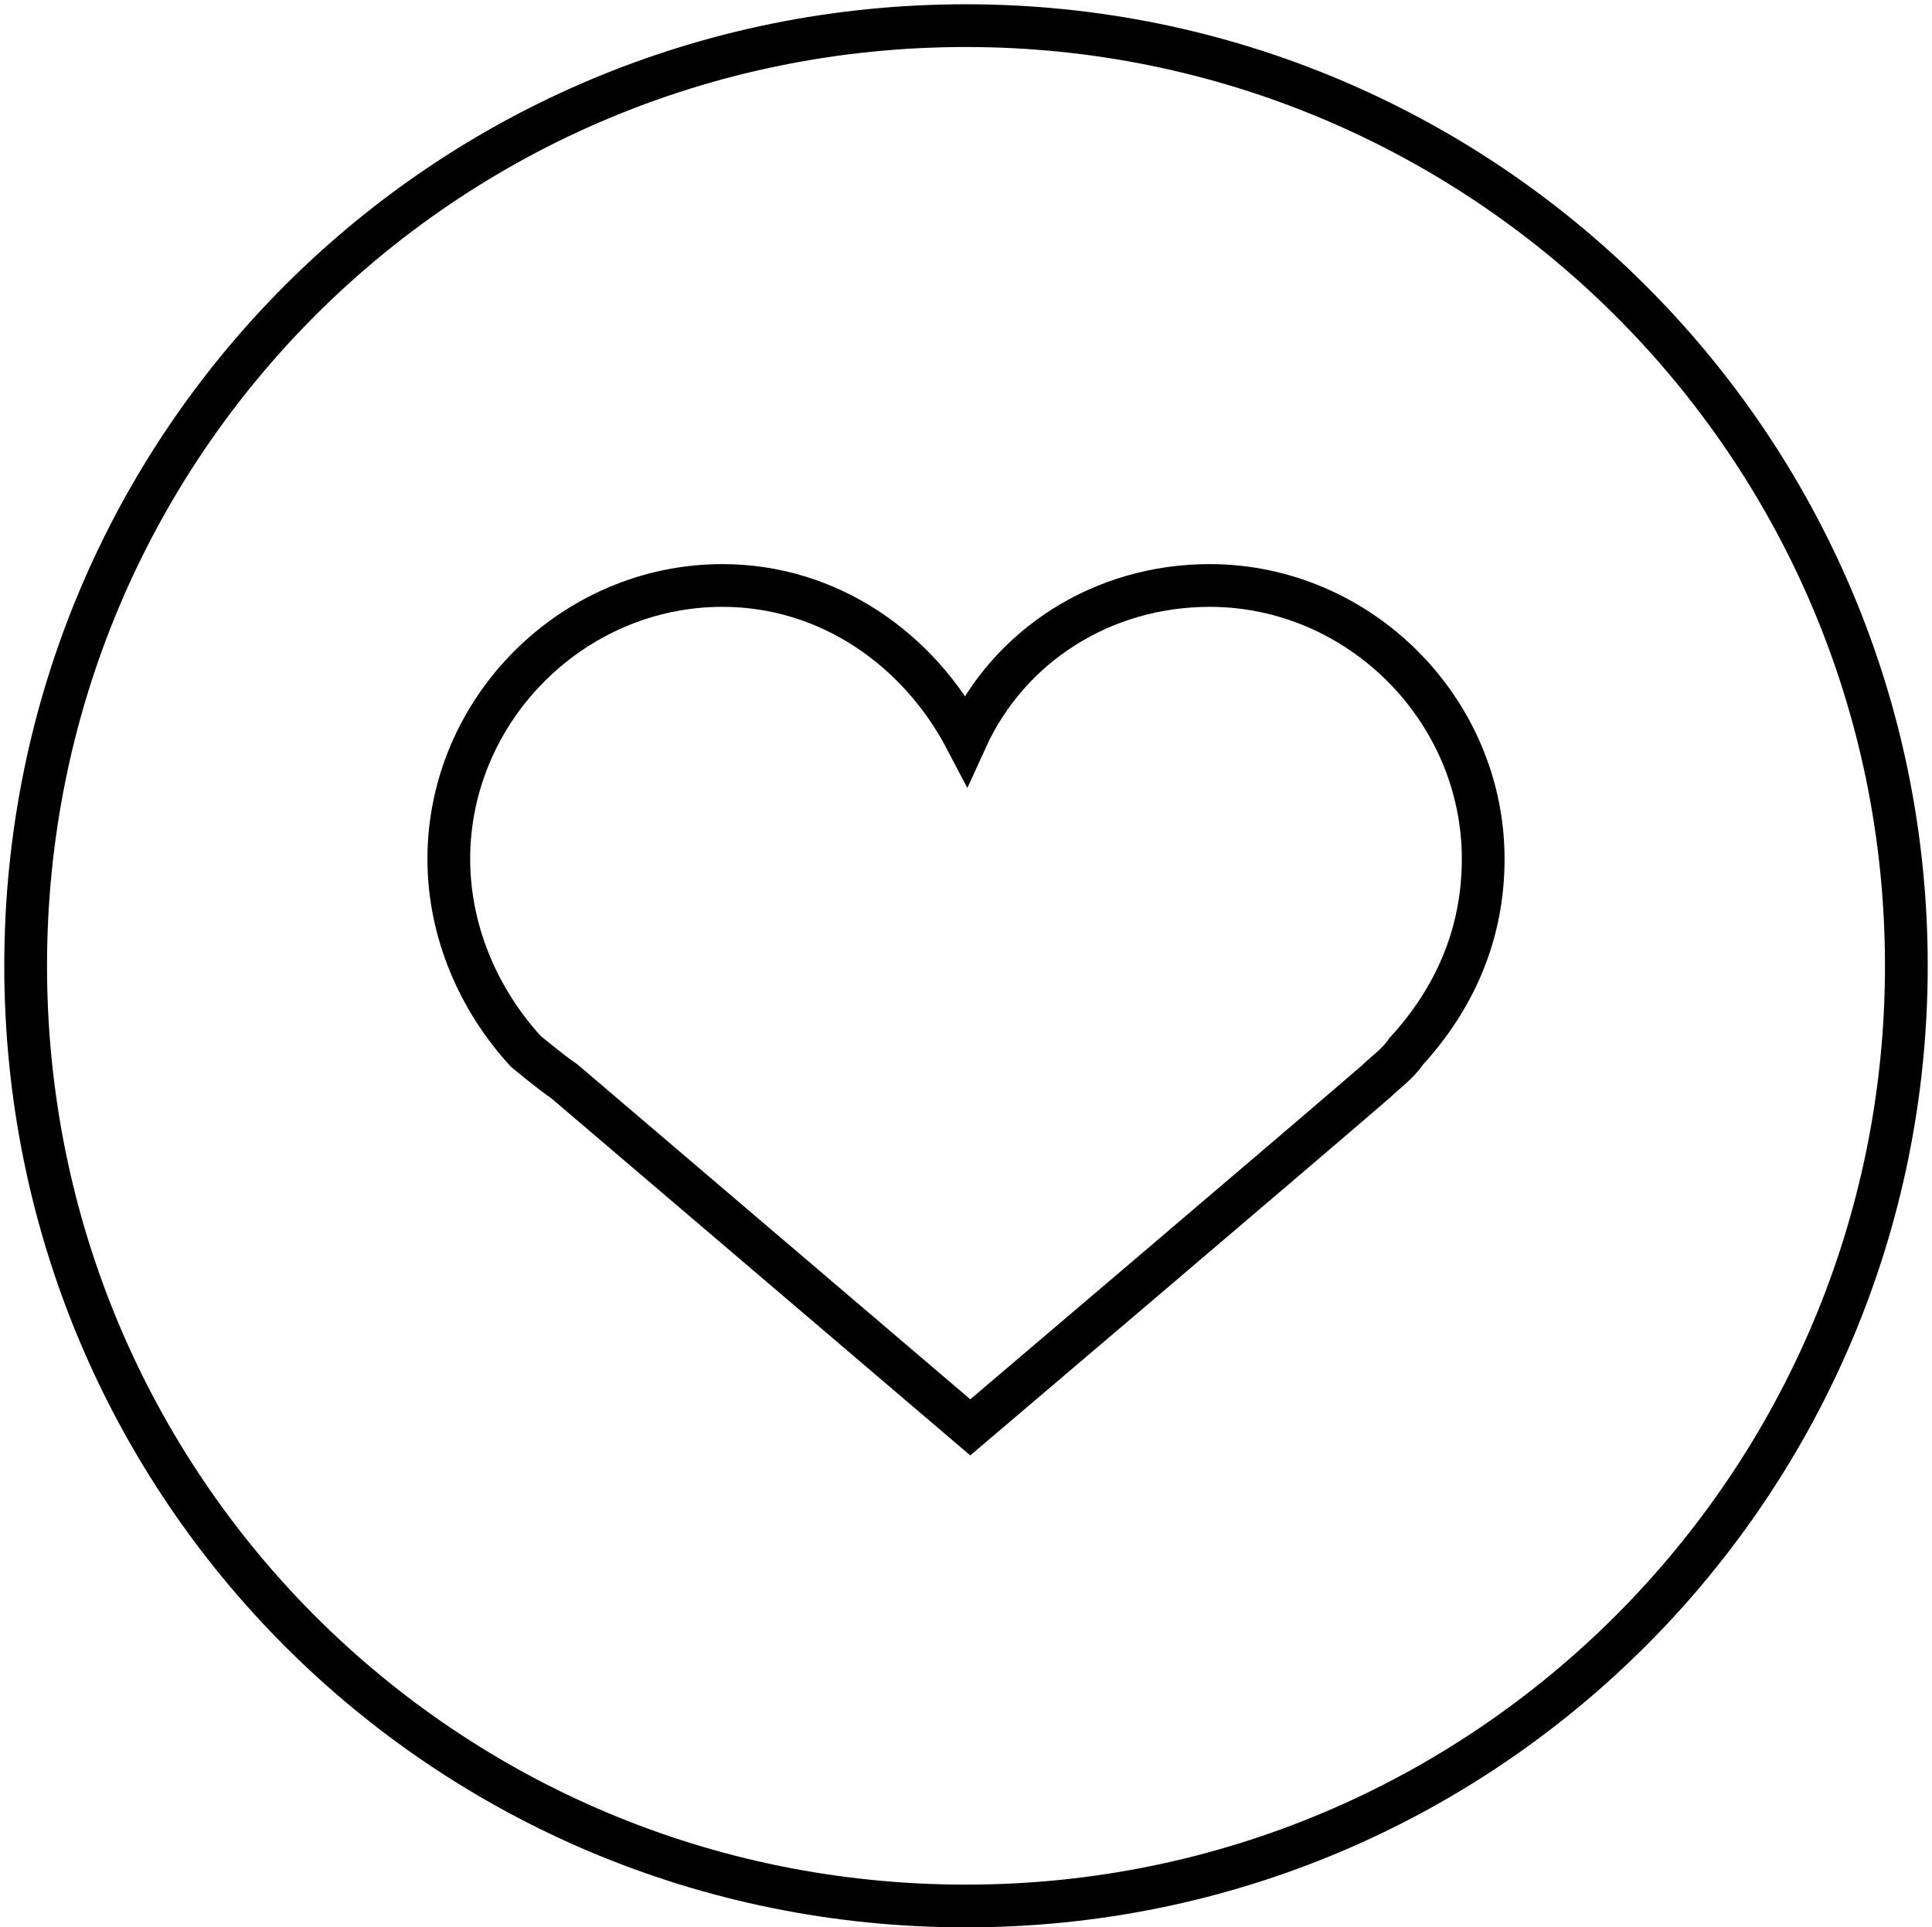
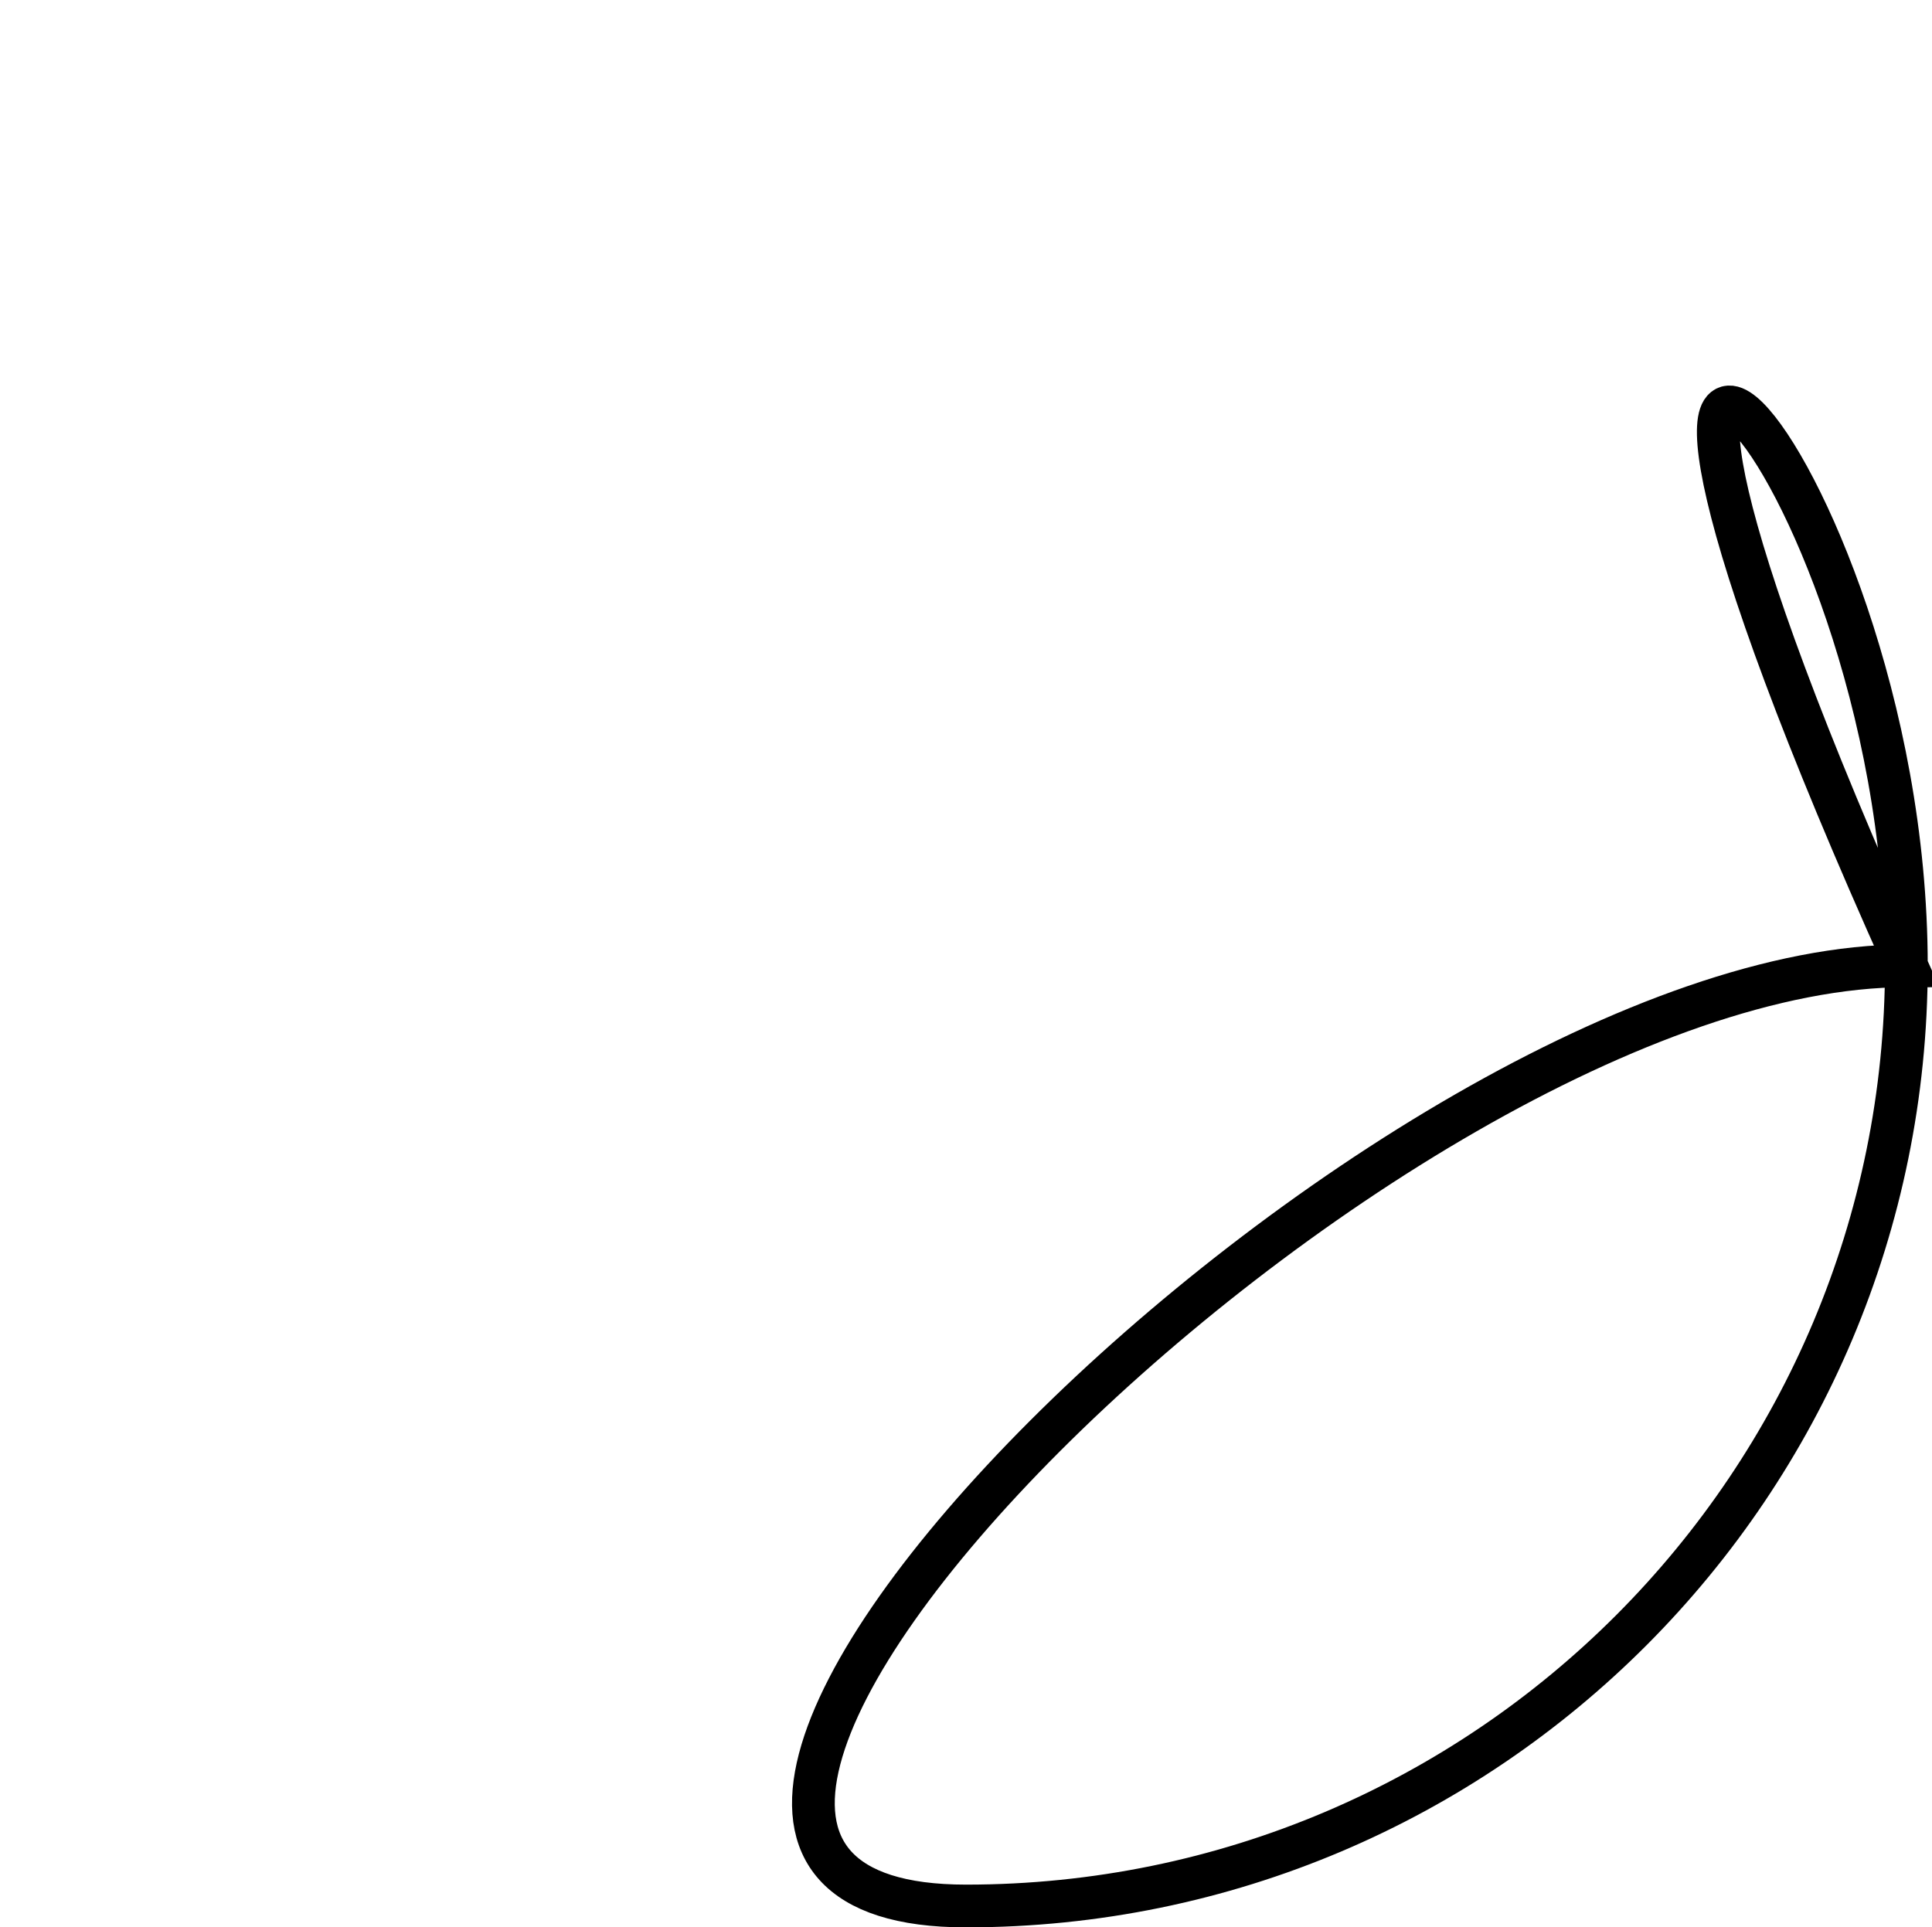
<svg xmlns="http://www.w3.org/2000/svg" version="1.1" id="Layer_1" x="0px" y="0px" viewBox="0 0 45.2 45.1" style="enable-background:new 0 0 45.2 45.1;" xml:space="preserve">
  <style type="text/css">
	.st0{fill:none;stroke:#000000;}
</style>
-   <path class="st0" d="M44.6,22.6c0,12.1-9.8,22-22,22c-12.2,0-22-9.8-22-22s9.8-22,22-22C34.7,0.6,44.6,10.4,44.6,22.6z" />
-   <path class="st0" d="M32.9,24.6c1.1-1.2,1.8-2.7,1.8-4.5c0-3.5-2.9-6.4-6.4-6.4c-2.5,0-4.7,1.4-5.7,3.6c-1.1-2.1-3.2-3.6-5.7-3.6  c-3.5,0-6.4,2.9-6.4,6.4c0,1.7,0.7,3.3,1.8,4.5c0,0,0.6,0.5,0.9,0.7l9.5,8.1c0,0,8-6.8,9.5-8.1C32.4,25.1,32.7,24.9,32.9,24.6  L32.9,24.6z" />
+   <path class="st0" d="M44.6,22.6c0,12.1-9.8,22-22,22s9.8-22,22-22C34.7,0.6,44.6,10.4,44.6,22.6z" />
</svg>